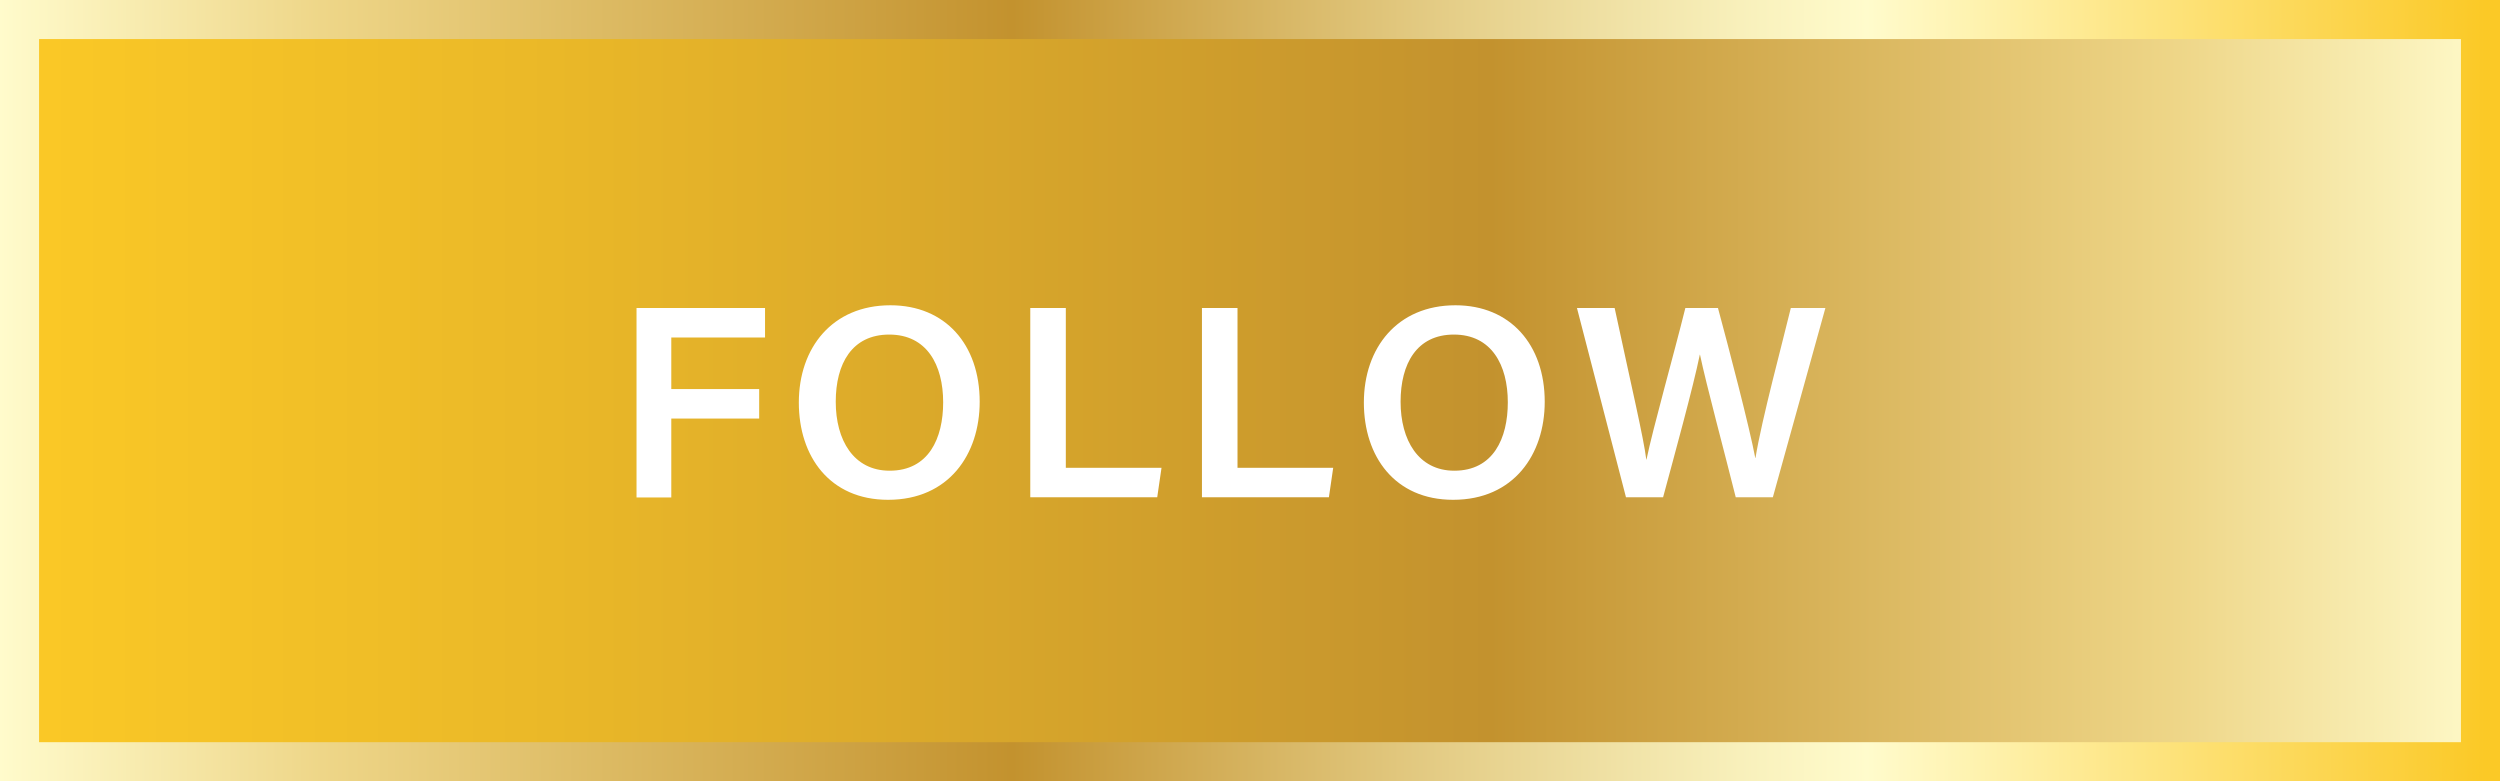
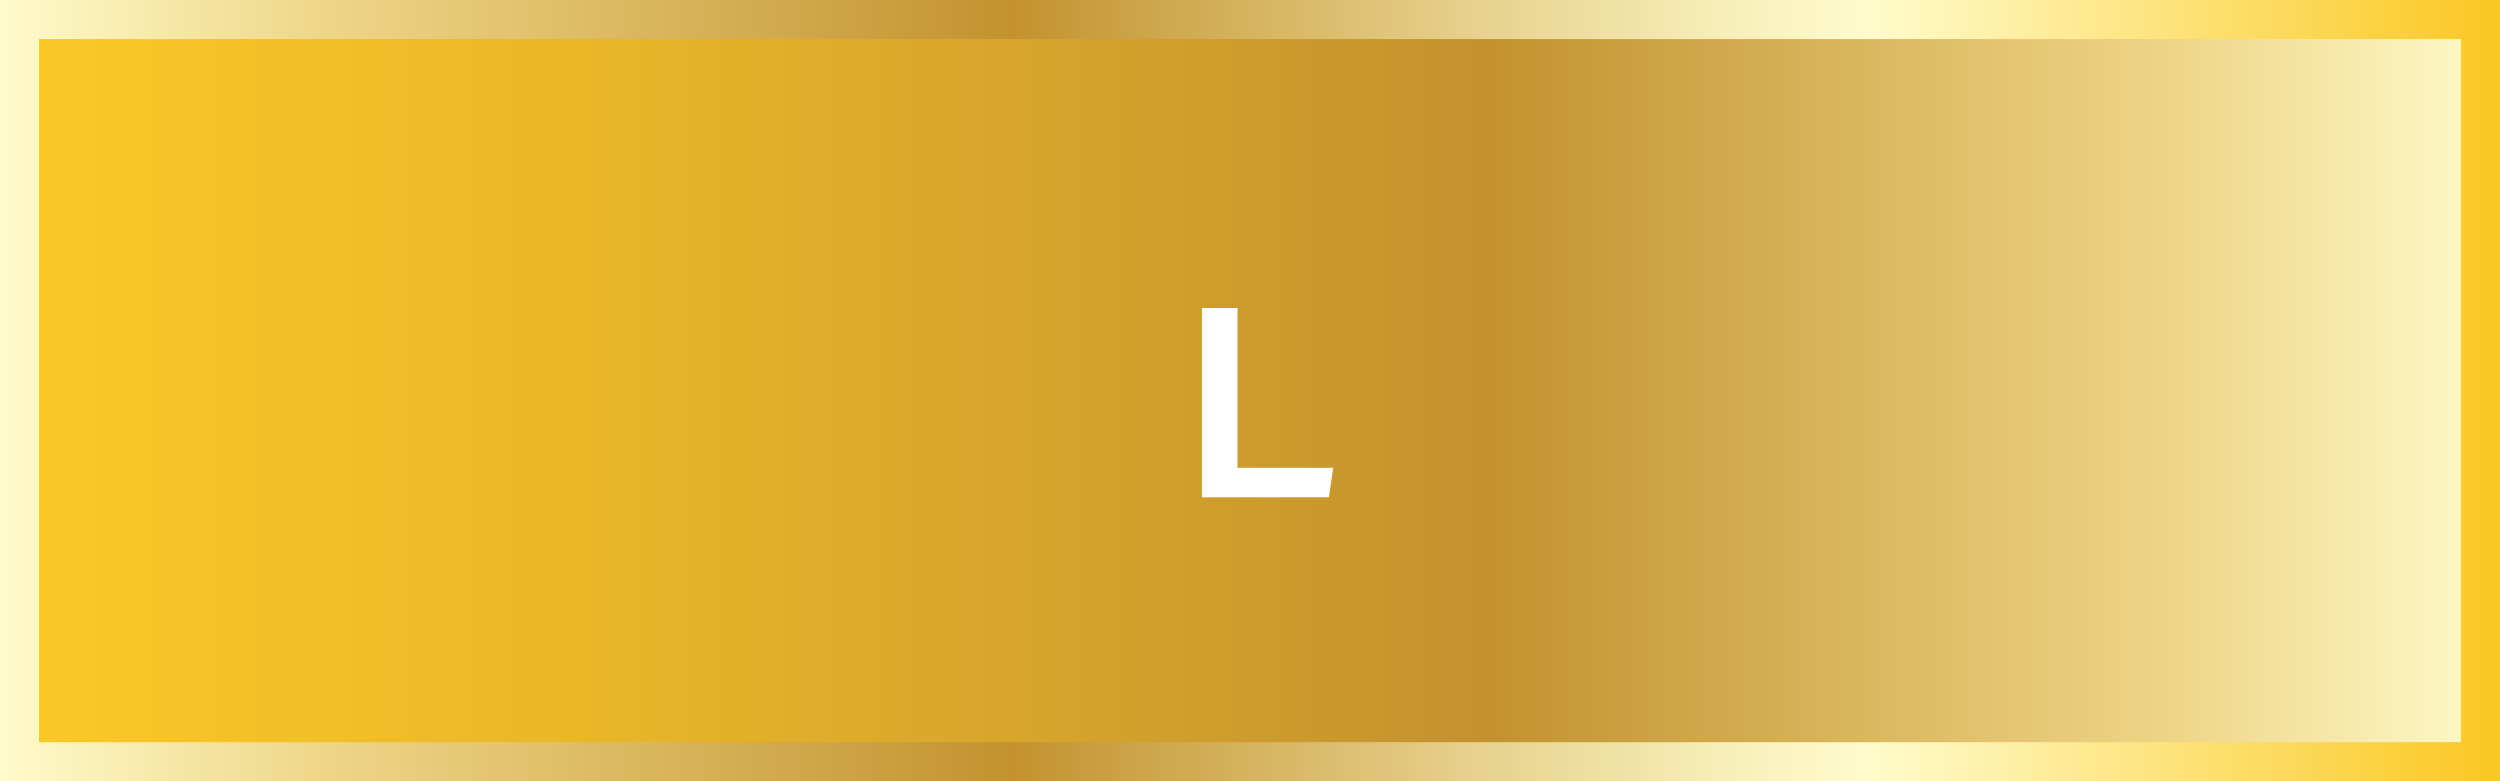
<svg xmlns="http://www.w3.org/2000/svg" version="1.1" id="Layer_1" x="0px" y="0px" viewBox="0 0 128 40" enable-background="new 0 0 128 40" xml:space="preserve">
  <rect x="0" y="0" width="128" height="40" fill="#333333" stroke="none" />
  <linearGradient id="SVGID_1_" gradientUnits="userSpaceOnUse" x1="1.882654e-09" y1="20" x2="128" y2="20">
    <stop offset="5.618000e-03" style="stop-color:#FBC926" />
    <stop offset="0.221" style="stop-color:#EAB828" />
    <stop offset="0.596" style="stop-color:#C3922E" />
    <stop offset="0.871" style="stop-color:#EED688" />
    <stop offset="1" style="stop-color:#FFFBCC" />
  </linearGradient>
  <rect x="0" y="0" fill="url(#SVGID_1_)" width="128" height="40" />
  <g>
    <g>
-       <path fill="#FFFFFF" d="M32.59,15.77h6.58v1.51h-4.8v2.64h4.5v1.51h-4.5v4.04h-1.78V15.77z" />
-       <path fill="#FFFFFF" d="M50.16,20.57c0,2.69-1.58,5.02-4.69,5.02c-2.98,0-4.57-2.21-4.57-4.98c0-2.8,1.71-4.98,4.69-4.98    C48.4,15.63,50.16,17.64,50.16,20.57z M42.79,20.57c0,1.96,0.91,3.53,2.76,3.53c2,0,2.74-1.66,2.74-3.5    c0-1.92-0.84-3.47-2.76-3.47C43.62,17.13,42.79,18.62,42.79,20.57z" />
-       <path fill="#FFFFFF" d="M52.75,15.77h1.82v8.18h4.9l-0.22,1.51h-6.5V15.77z" />
      <path fill="#FFFFFF" d="M61.54,15.77h1.82v8.18h4.9l-0.22,1.51h-6.5V15.77z" />
-       <path fill="#FFFFFF" d="M79.09,20.57c0,2.69-1.58,5.02-4.69,5.02c-2.98,0-4.57-2.21-4.57-4.98c0-2.8,1.71-4.98,4.69-4.98    C77.32,15.63,79.09,17.64,79.09,20.57z M71.71,20.57c0,1.96,0.91,3.53,2.75,3.53c2,0,2.74-1.66,2.74-3.5    c0-1.92-0.84-3.47-2.76-3.47C72.54,17.13,71.71,18.62,71.71,20.57z" />
-       <path fill="#FFFFFF" d="M83.25,25.46l-2.51-9.69h1.93c0.86,4.01,1.49,6.68,1.62,7.76h0.01c0.33-1.6,1.4-5.38,1.99-7.76h1.67    c0.53,1.96,1.62,6.12,1.91,7.68h0.01c0.32-1.98,1.41-6.01,1.81-7.68h1.77l-2.69,9.69h-1.9c-0.54-2.17-1.52-5.81-1.83-7.3h-0.01    c-0.33,1.63-1.33,5.26-1.88,7.3H83.25z" />
    </g>
  </g>
  <g>
    <linearGradient id="SVGID_2_" gradientUnits="userSpaceOnUse" x1="0" y1="20" x2="128" y2="20">
      <stop offset="0" style="stop-color:#FFFBCC" />
      <stop offset="0.129" style="stop-color:#EED688" />
      <stop offset="0.405" style="stop-color:#C3922E" />
      <stop offset="0.45" style="stop-color:#CCA246" />
      <stop offset="0.593" style="stop-color:#E7D28E" />
      <stop offset="0.696" style="stop-color:#F8F0BB" />
      <stop offset="0.747" style="stop-color:#FFFBCC" />
      <stop offset="0.994" style="stop-color:#FBC926" />
    </linearGradient>
    <path fill="url(#SVGID_2_)" d="M126,2v36H2V2H126 M128,0H0v40h128V0L128,0z" />
  </g>
</svg>